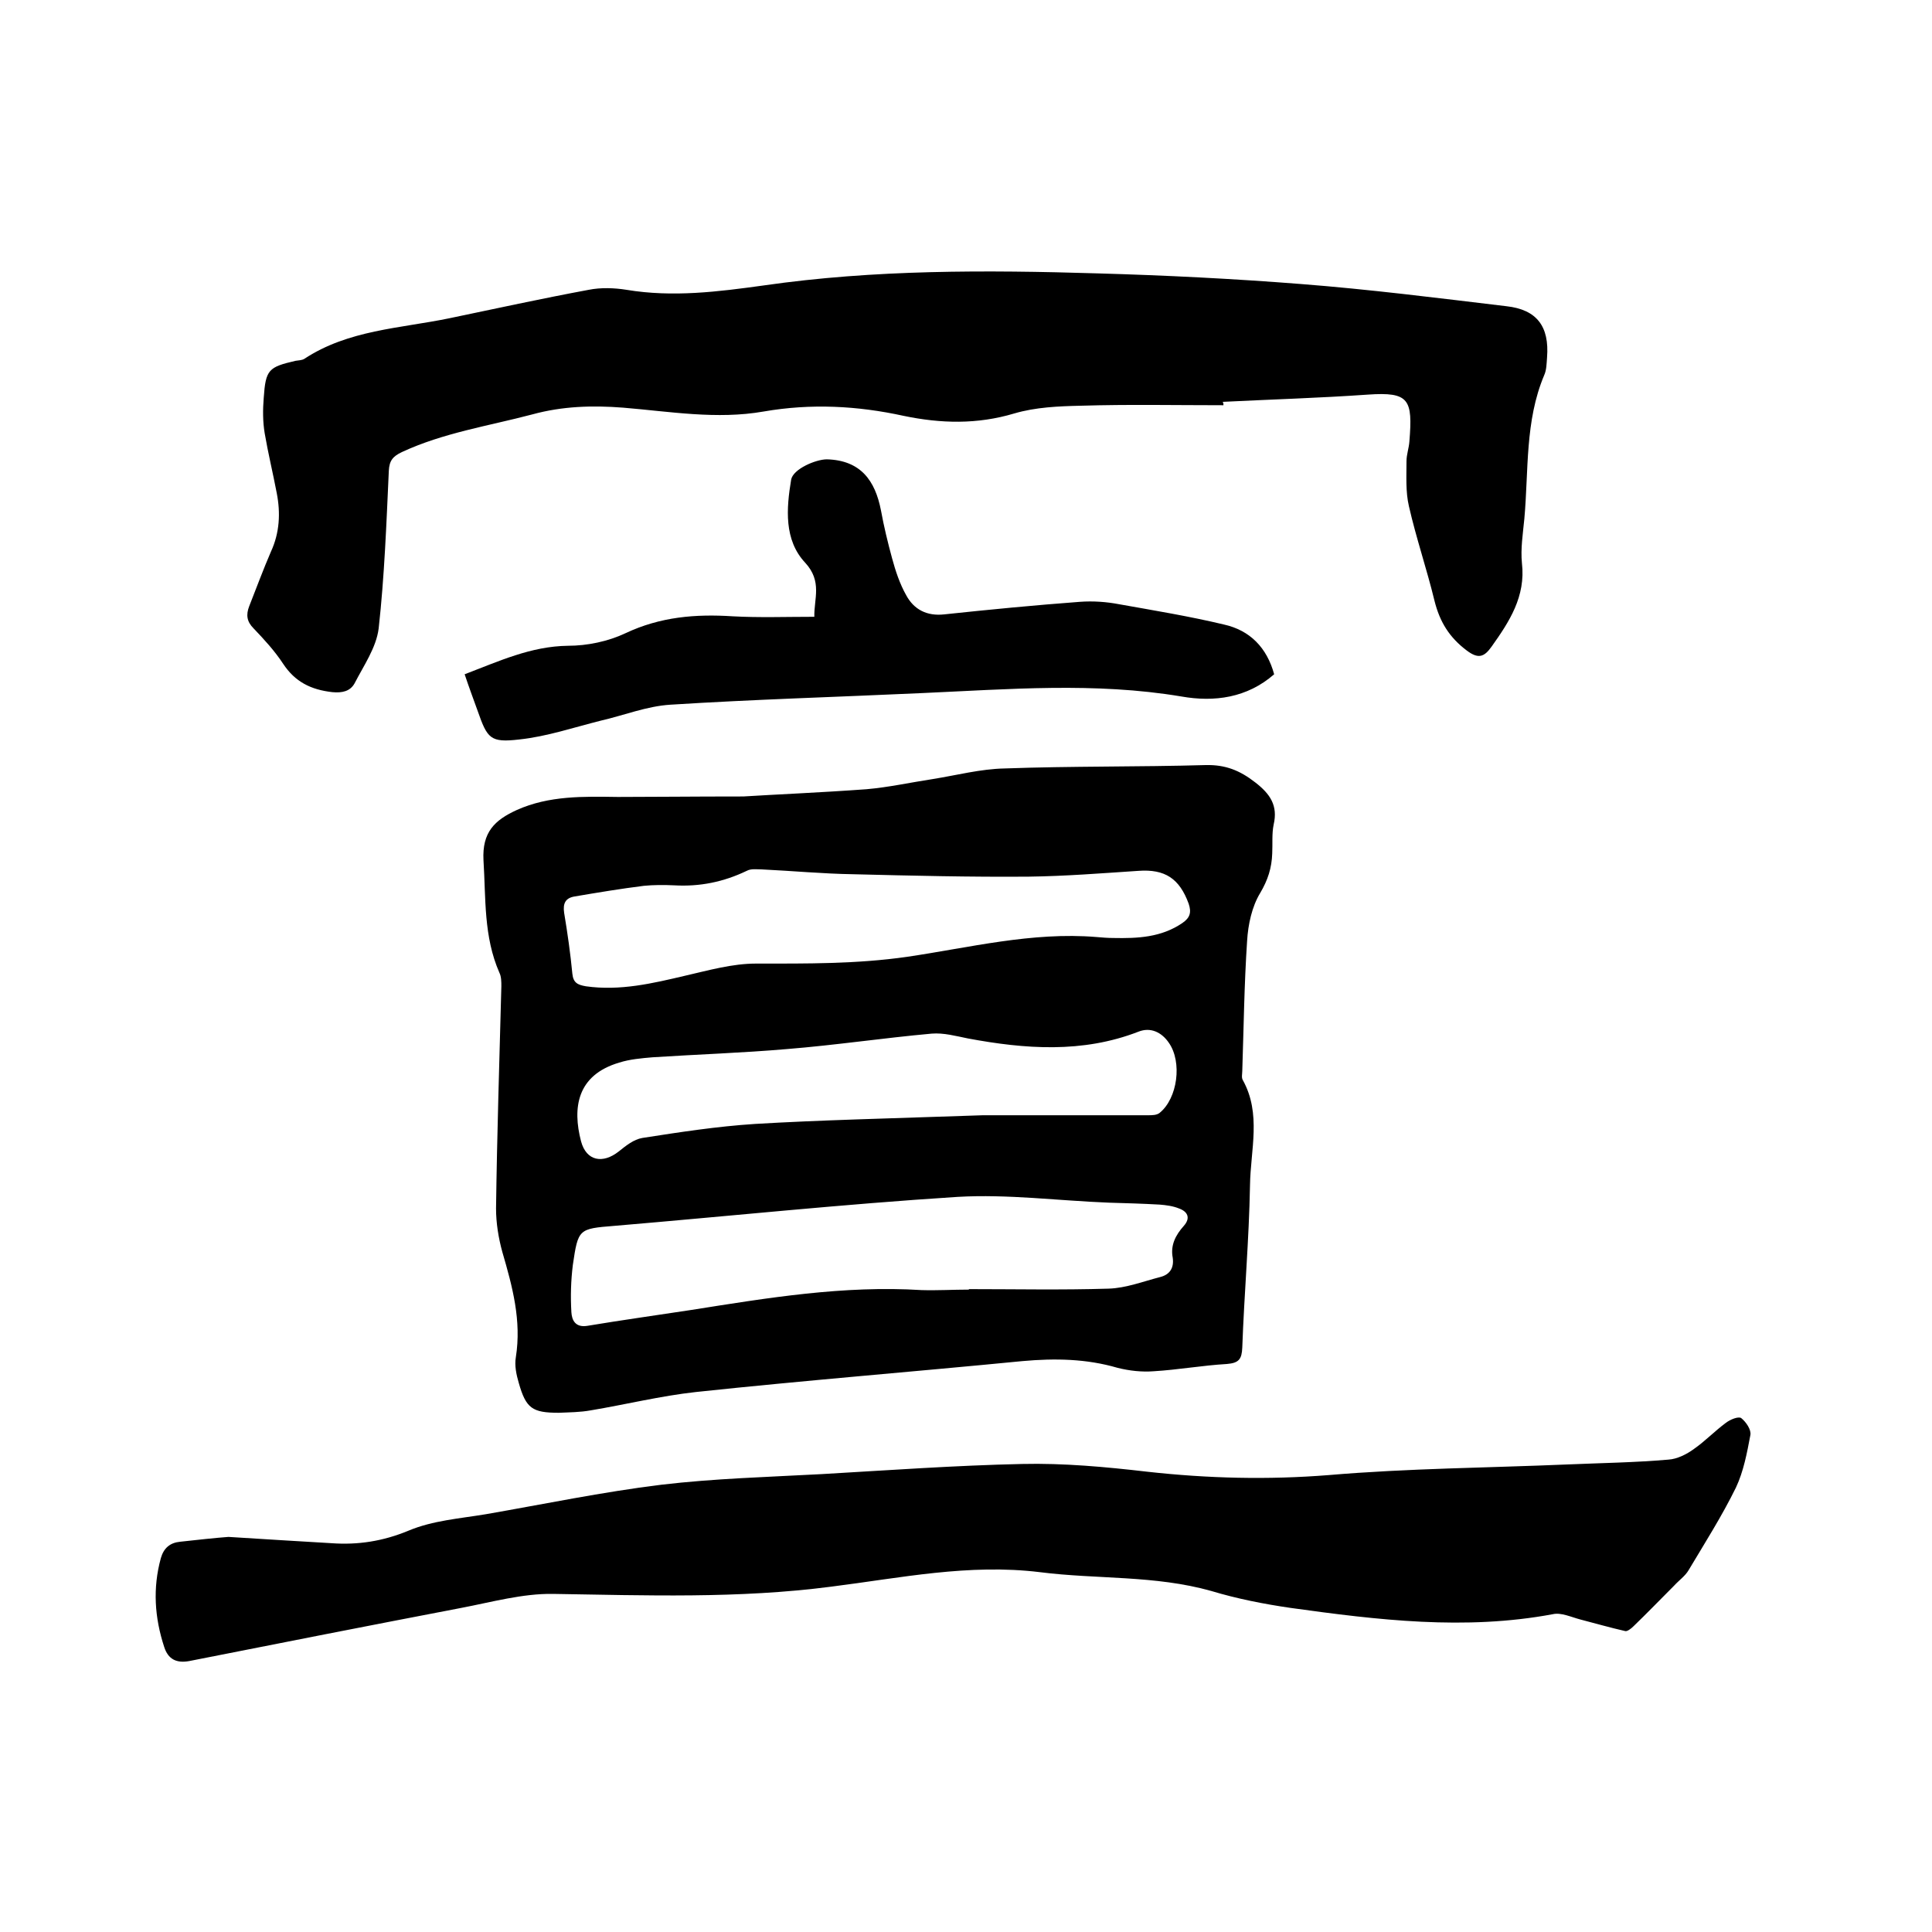
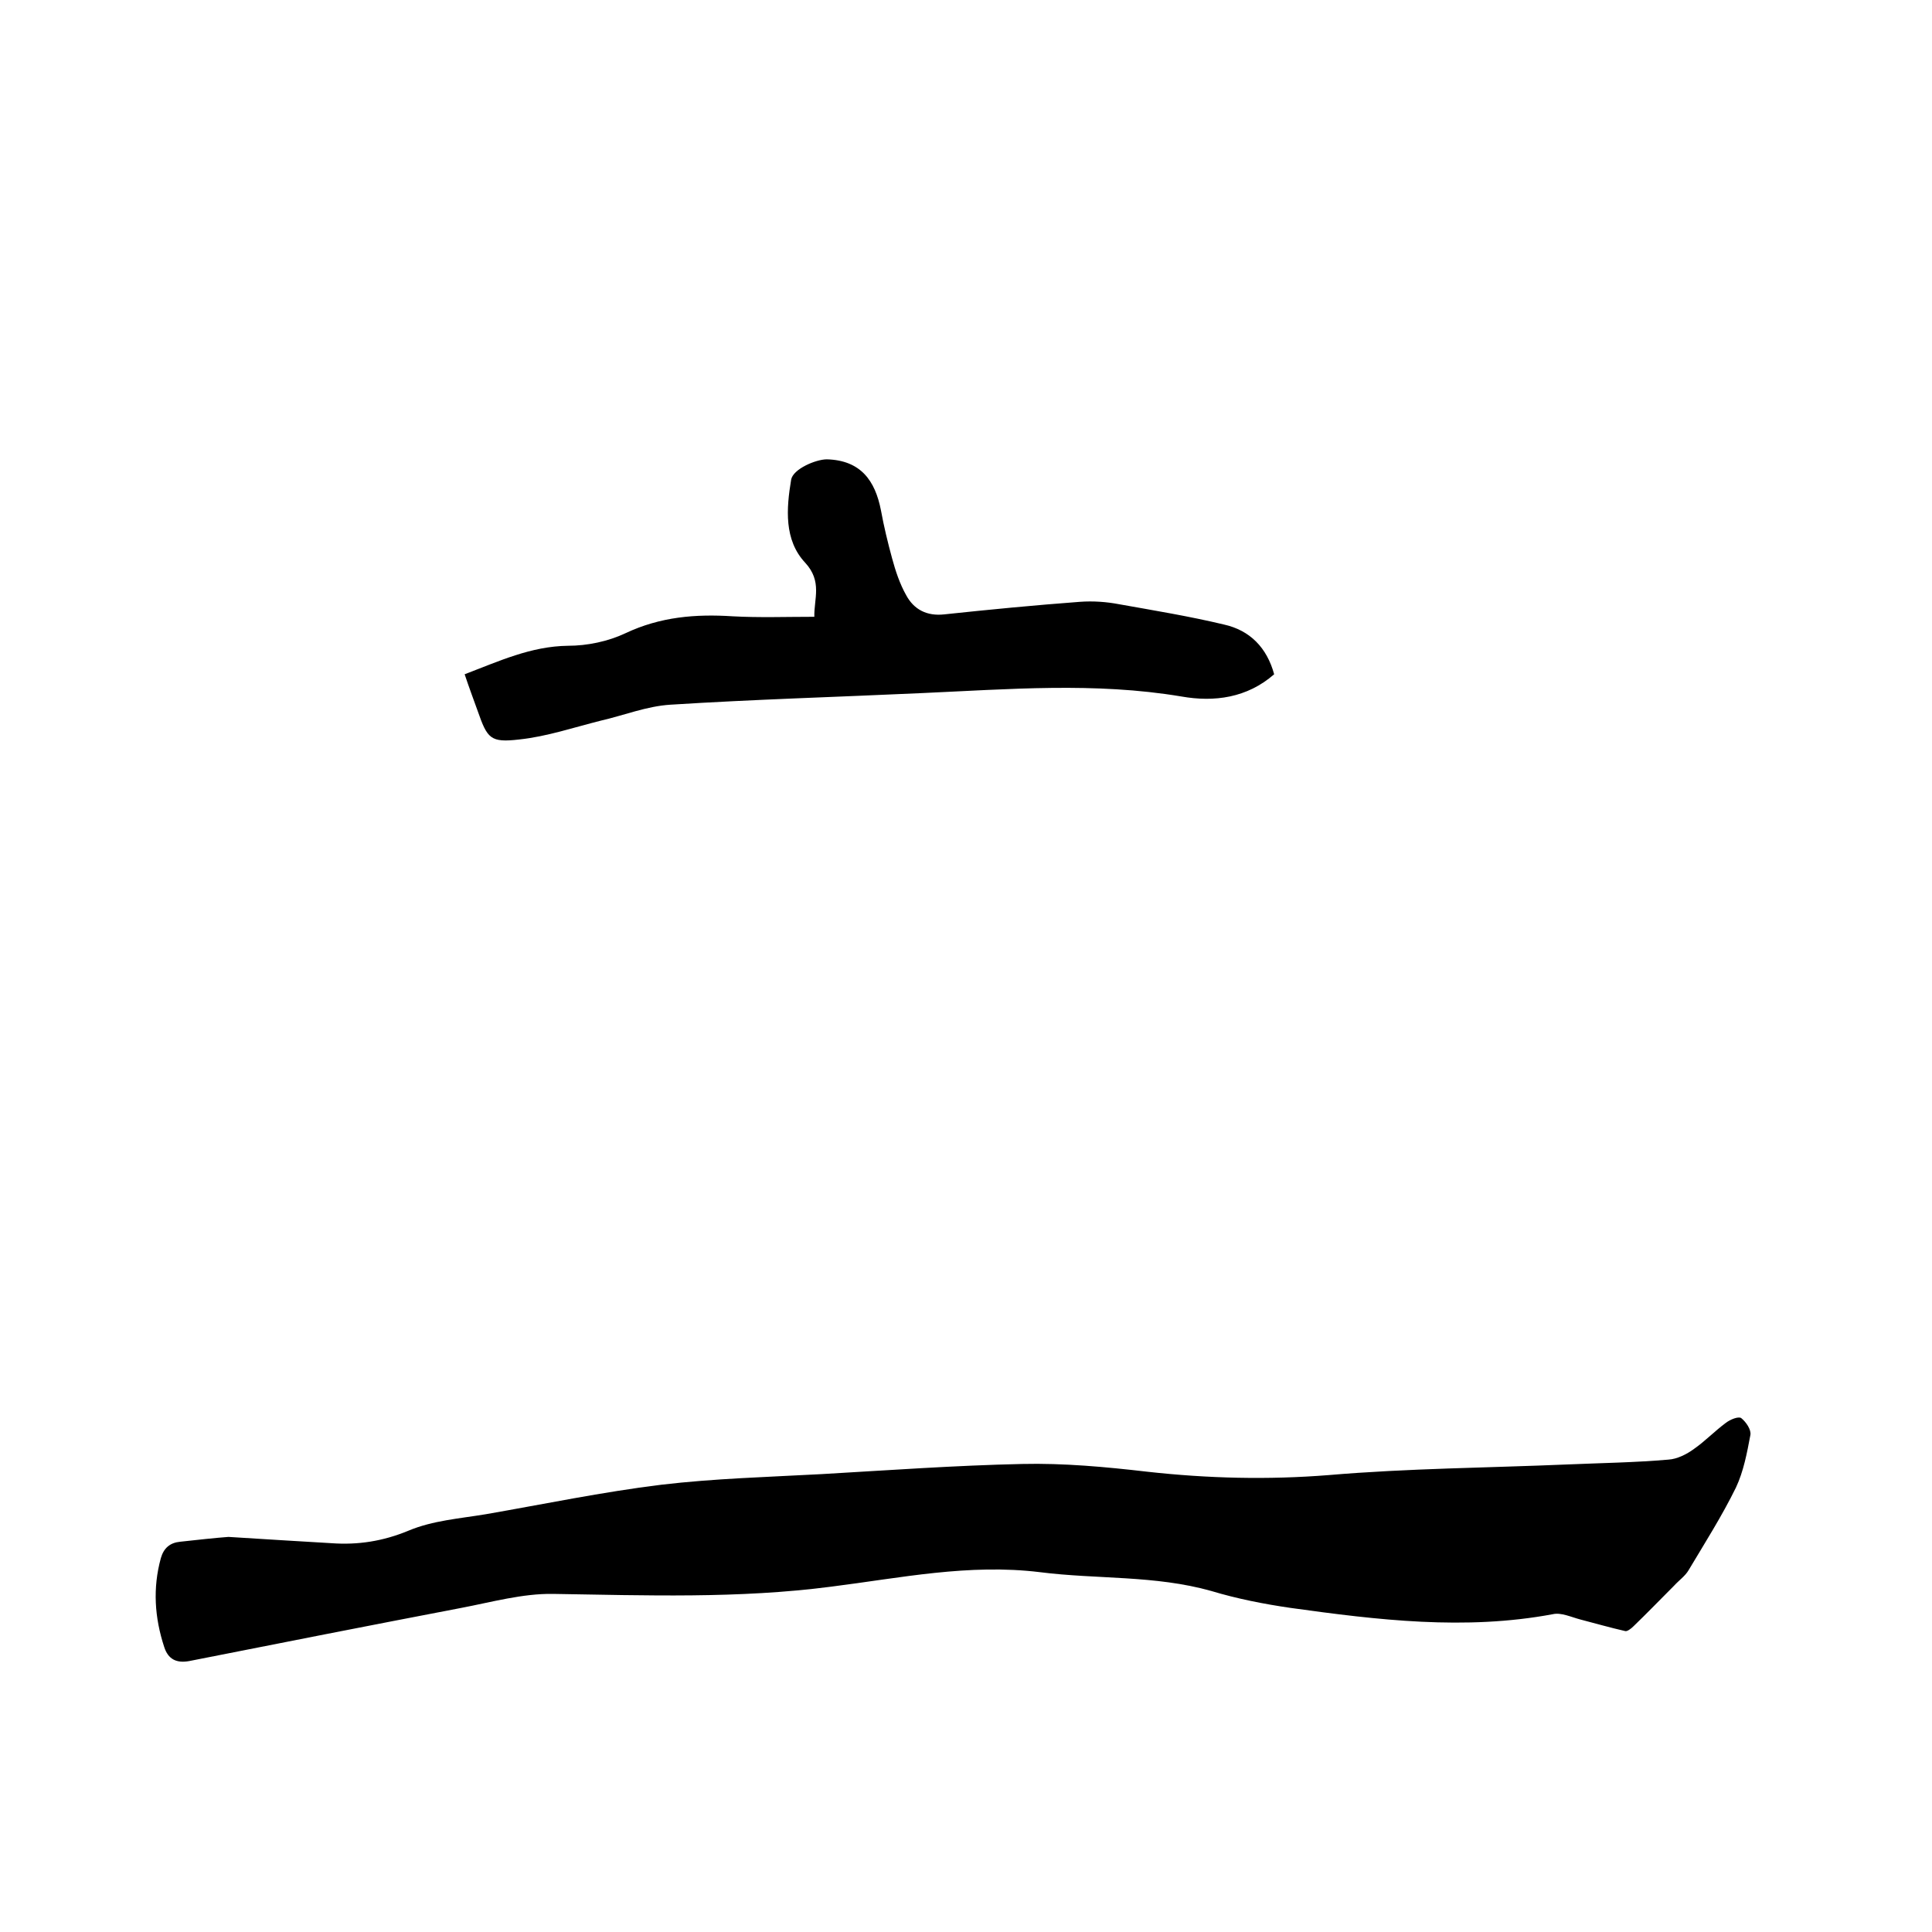
<svg xmlns="http://www.w3.org/2000/svg" enable-background="new 0 0 400 400" viewBox="0 0 400 400">
-   <path d="m153.9 164.9c6.3-.4 15.9-.8 25.5-1.5 4.6-.4 9.1-1.4 13.7-2.1 5-.8 9.9-2.1 14.9-2.2 13.8-.5 27.7-.3 41.6-.7 4.1-.1 7.1 1.1 10.3 3.6 3.1 2.4 4.7 4.8 3.8 8.7-.4 1.9-.2 4-.3 6-.1 3-.9 5.5-2.5 8.2-1.7 2.8-2.5 6.5-2.7 9.9-.6 9-.7 17.9-1 26.9 0 .6-.2 1.4.1 1.9 3.9 7 1.6 14.5 1.5 21.8-.2 11.2-1.2 22.4-1.6 33.6-.1 2.4-.7 3.2-3.2 3.4-5.1.3-10.1 1.2-15.1 1.5-2.5.2-5.1-.1-7.5-.7-6.5-1.9-13-2-19.7-1.4-22.5 2.2-45.1 4-67.6 6.4-7.3.8-14.6 2.6-21.8 3.8-2.2.4-4.4.4-6.6.5-5.5 0-6.8-.9-8.3-6.2-.5-1.7-.9-3.6-.6-5.3 1.2-7.6-.7-14.6-2.8-21.8-.8-2.9-1.3-6-1.3-9 .2-15.3.7-30.7 1.1-46 0-.9 0-2-.4-2.8-3.3-7.5-2.8-15.4-3.3-23.3-.3-5.8 2.3-8.3 6.9-10.4 6.7-3 13.8-2.8 20.9-2.7 7.5 0 15.1-.1 26-.1zm46.7 102.1v-.1c9.6 0 19.2.2 28.9-.1 3.6-.1 7.2-1.5 10.7-2.4 2-.5 2.9-1.9 2.6-4-.5-2.6.6-4.7 2.3-6.6 1.5-1.7.7-3-1-3.6-1.2-.5-2.7-.7-4-.8-3.5-.2-7-.3-10.5-.4-10.4-.4-21-1.8-31.3-1.2-23.7 1.5-47.4 4-71.1 6-7.4.6-7.5.6-8.6 8.1-.4 3.2-.5 6.5-.3 9.8.1 1.6.8 3.2 3.3 2.8 7.2-1.2 14.4-2.2 21.6-3.3 15.8-2.5 31.5-5.1 47.6-4.1 3.2.1 6.5-.1 9.8-.1zm26.4-73c1.2.1 2.3.2 3.5.2 5 .1 9.9-.1 14.3-3.1 1.6-1.1 1.9-2.2 1.3-4-1.9-5.2-4.9-7.2-10.4-6.8-7.6.5-15.1 1.1-22.7 1.2-12.1.1-24.3-.2-36.4-.5-6.3-.1-12.6-.7-18.9-1-1 0-2.2-.2-3.1.3-4.8 2.3-9.7 3.3-15 3-2.1-.1-4.3-.1-6.3.1-4.8.6-9.6 1.4-14.3 2.2-1.9.3-2.5 1.4-2.2 3.4.7 4.2 1.3 8.4 1.7 12.6.2 1.9 1.1 2.3 2.8 2.6 7.1 1 13.8-.6 20.6-2.2 4.8-1.1 9.7-2.5 14.6-2.5 10.5 0 20.8.1 31.3-1.4 12.9-1.9 25.9-5.2 39.2-4.1zm-23.5 36.9h34.2c.8 0 1.8 0 2.4-.5 3.7-3 4.7-10.5 1.9-14.5-1.5-2.2-3.8-3.3-6.3-2.3-11.6 4.5-23.5 3.6-35.3 1.4-2.5-.5-5-1.2-7.5-1-10 .9-20 2.4-30 3.2-9.3.8-18.6 1.1-27.8 1.7-2.3.2-4.7.4-6.9 1.1-8.8 2.6-9.7 9.4-7.9 16.3 1.1 4.1 4.5 4.7 7.8 2.1 1.5-1.2 3.1-2.5 4.9-2.8 7.7-1.2 15.5-2.4 23.3-2.9 13.4-.8 26.9-1.1 47.2-1.8z" />
-   <path d="m253.3 83.9c-9.8 0-19.7-.2-29.5.1-4.6.1-9.4.3-13.8 1.6-7.7 2.3-15.2 2.1-22.9.5-9.6-2.1-19.2-2.6-29-.9-9.7 1.7-19.4 0-29.1-.8-6.4-.5-12.6-.3-18.8 1.4-9.1 2.4-18.4 3.8-27 7.8-1.9.9-2.6 1.8-2.7 3.9-.5 10.9-.9 21.8-2.1 32.6-.5 4-3.1 7.7-5 11.4-.9 1.6-2.5 2-4.6 1.8-4.4-.5-7.7-2.1-10.2-5.9-1.7-2.6-3.9-5-6.1-7.3-1.4-1.4-1.6-2.8-.9-4.6 1.5-3.8 2.9-7.6 4.5-11.3 1.8-3.9 2-8 1.2-12.1-.8-4.2-1.8-8.3-2.5-12.4-.4-2.4-.4-4.9-.2-7.3.4-5.9 1-6.4 6.6-7.7.6-.1 1.3-.1 1.8-.4 9.1-6 19.8-6.3 30-8.4 9.6-2 19.2-4.1 28.9-5.9 2.5-.5 5.3-.4 7.8 0 9.6 1.6 19 .4 28.4-.9 22.9-3.3 46-3.2 69.1-2.5 14.1.4 28.1 1.1 42.1 2.2 14.2 1.1 28.4 2.9 42.6 4.6 6.3.7 8.9 4.2 8.4 10.6-.1 1.3-.1 2.6-.6 3.7-4 9.5-3.2 19.7-4.1 29.7-.3 3.1-.8 6.2-.5 9.2.8 6.9-2.6 12.1-6.3 17.3-1.5 2.1-2.7 2.6-5.1.8-3.6-2.7-5.6-5.9-6.7-10.3-1.6-6.6-3.8-13-5.3-19.6-.7-3-.5-6.2-.5-9.3 0-1.4.5-2.7.6-4.1.7-8.7 0-10.3-8.6-9.7-10 .7-20.1 1-30.1 1.5.2.1.2.4.2.7z" />
  <path d="m47.3 318.2c7.8.5 14.6.9 21.3 1.3 5.5.4 10.7-.4 16-2.6 5-2.1 10.6-2.5 16-3.4 12.1-2.1 24.1-4.6 36.3-6.1 11-1.3 22.1-1.6 33.2-2.2 13.8-.8 27.7-1.8 41.5-2.1 8.6-.2 17.3.6 25.9 1.6 12.6 1.4 25 1.7 37.6.7 16.4-1.4 33-1.5 49.4-2.2 7-.3 14-.4 20.9-1 1.8-.1 3.8-1.1 5.3-2.2 2.3-1.6 4.3-3.7 6.6-5.4.9-.7 2.6-1.4 3.2-1 1 .8 2.1 2.4 1.9 3.5-.7 3.7-1.4 7.5-3 10.9-2.9 5.9-6.4 11.4-9.8 17.1-.7 1.2-2 2.1-3 3.2-2.8 2.8-5.6 5.7-8.4 8.4-.5.5-1.3 1.1-1.7 1-3.1-.7-6.2-1.6-9.3-2.4-1.9-.5-4-1.5-5.7-1.1-18.2 3.4-36.3 1.2-54.3-1.3-5.5-.8-11.1-1.9-16.4-3.5-11.7-3.3-23.7-2.4-35.5-3.9-14.7-1.8-28.9 1.2-43.2 3-19.2 2.5-38.4 1.8-57.6 1.5-6.3-.1-12.7 1.7-19 2.9-18.8 3.6-37.6 7.3-56.3 11-2.7.5-4.4-.4-5.2-2.9-2-6.1-2.4-12.2-.7-18.4.6-2.1 1.9-3.2 4-3.4 3.6-.4 7.3-.8 10-1z" />
  <path d="m263.8 139.6c-5.6 4.9-12.4 5.8-19.2 4.6-17.9-3-35.8-1.5-53.8-.7-17.3.8-34.7 1.3-52 2.4-4.9.3-9.6 2.2-14.4 3.3-5.6 1.4-11.2 3.3-16.9 3.9-6 .7-6.6-.2-8.6-5.9-.9-2.5-1.8-4.9-2.7-7.6 7.1-2.7 13.7-5.8 21.4-5.9 4 0 8.3-.9 11.9-2.6 7.2-3.4 14.5-4 22.2-3.5 5.5.3 11 .1 16.9.1-.1-3.7 1.7-7.3-1.9-11.2-4.4-4.7-3.9-11.2-2.9-17.2.4-2.2 5.1-4.2 7.4-4.2 7 .2 10 4.4 11.2 10.6.6 3.3 1.4 6.6 2.3 9.9.7 2.6 1.6 5.3 2.9 7.6 1.6 3 4.3 4.4 7.9 4 9.4-1 18.7-1.9 28.1-2.6 2.7-.2 5.5 0 8.1.5 7.3 1.3 14.6 2.5 21.7 4.2 5.4 1.2 8.9 4.8 10.4 10.3z" />
</svg>